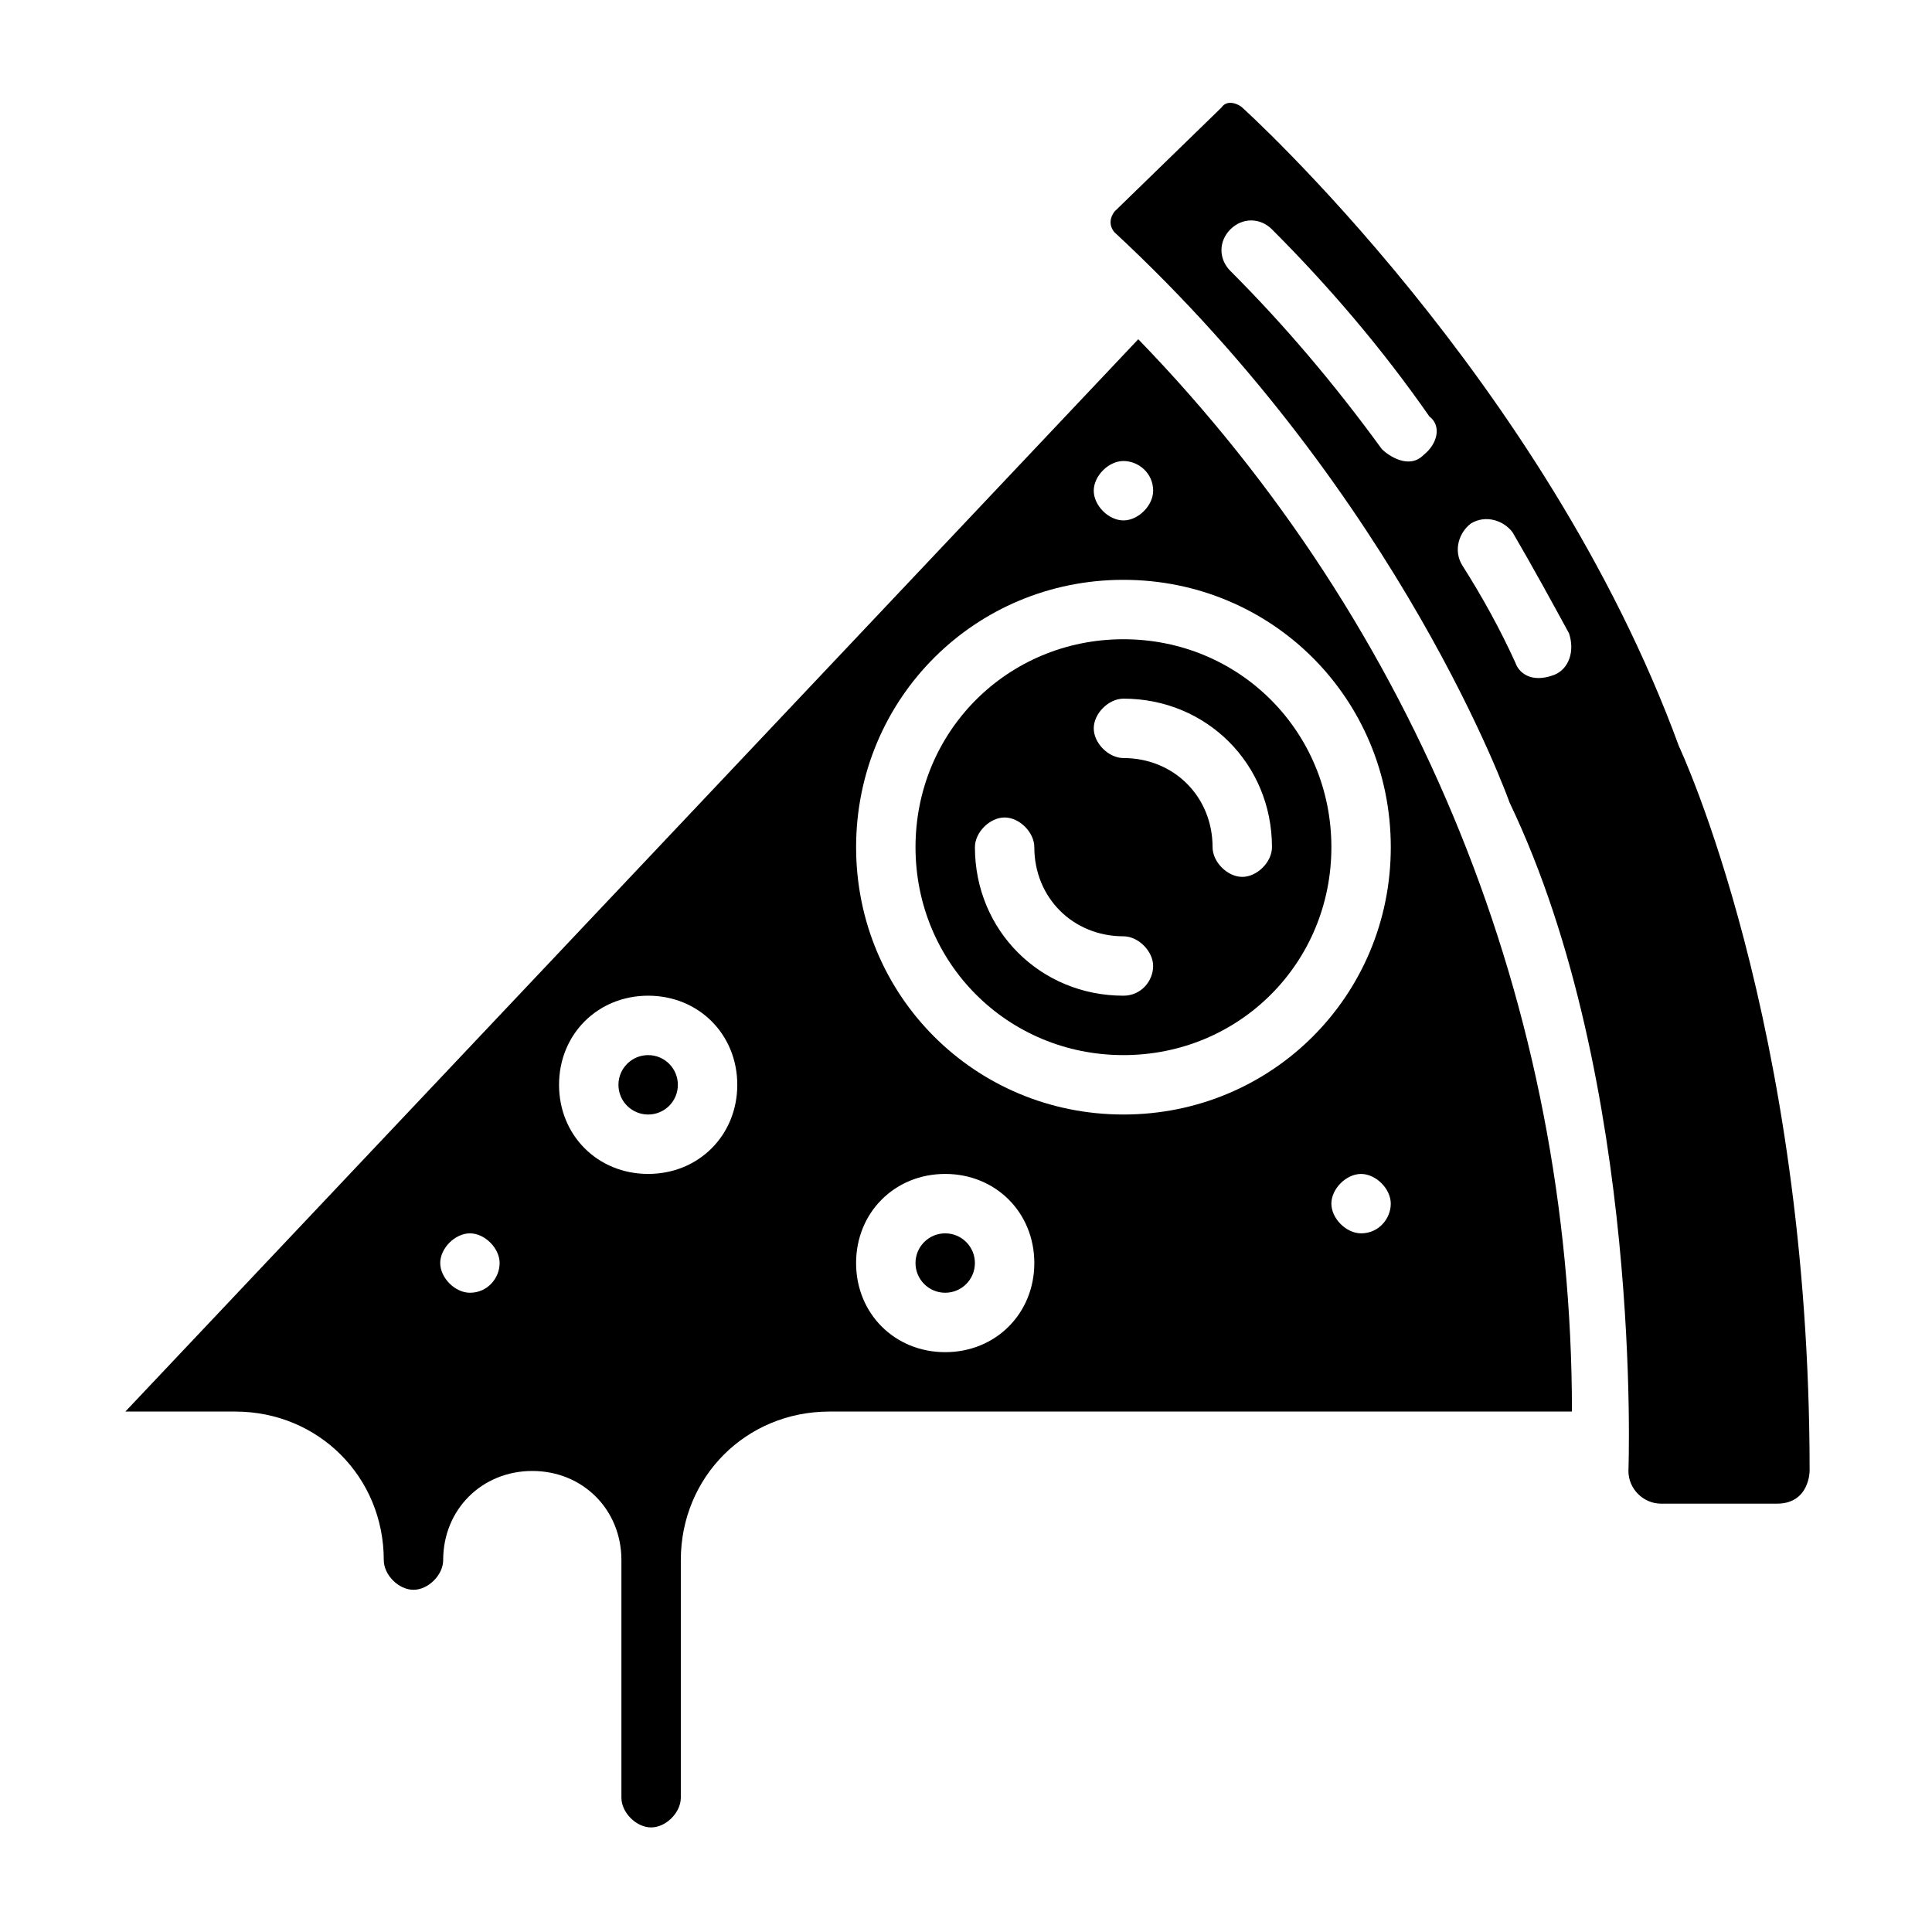
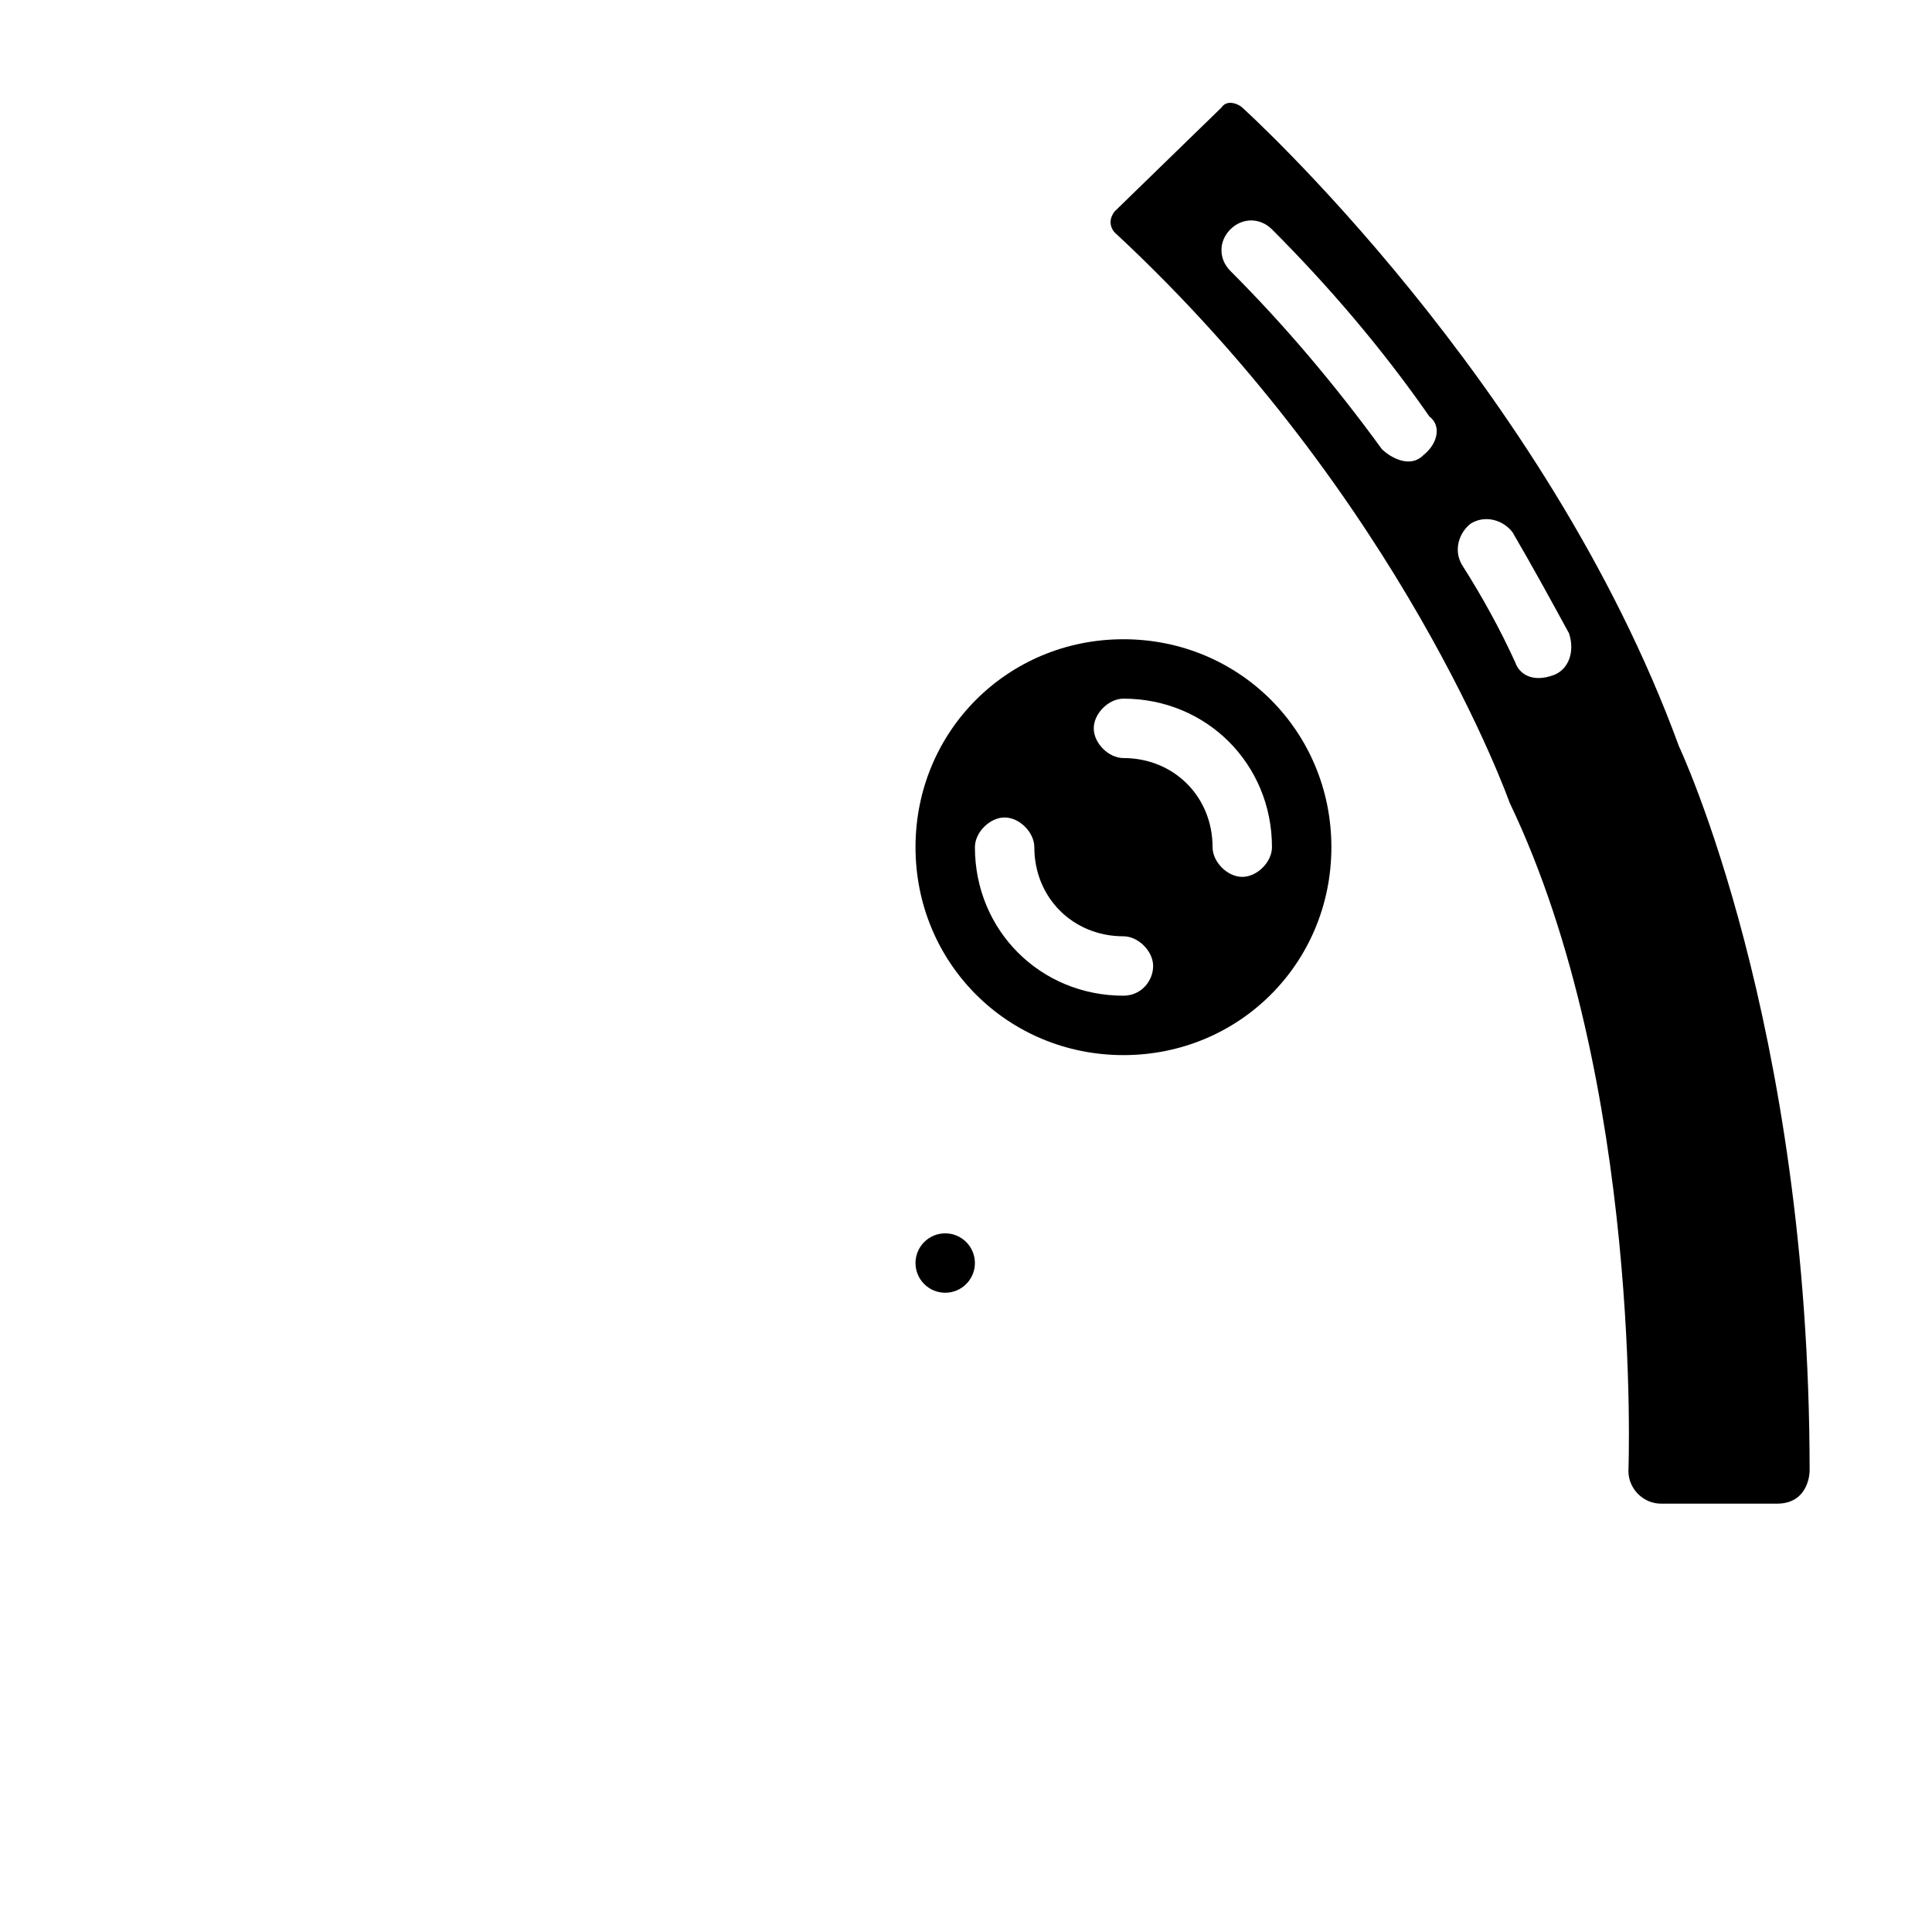
<svg xmlns="http://www.w3.org/2000/svg" fill="#000000" width="800px" height="800px" version="1.1" viewBox="144 144 512 512">
  <g>
    <path d="m473.21 172.5c-0.789-0.789-3.938-2.363-5.512 0l-28.336 27.555c-2.363 3.148 0 5.512 0 5.512 76.359 70.848 104.7 151.14 104.7 151.14 35.426 73.996 31.488 177.12 31.488 177.12 0 4.723 3.938 8.66 8.66 8.66h30.699c8.66 0 8.66-8.66 8.66-8.66-0.004-118.87-34.641-192.08-34.641-192.08-35.422-96.828-115.72-169.25-115.72-169.25zm48.02 92.105c-3.938 3.938-9.445 0-11.02-1.574-12.594-17.32-25.977-33.062-40.148-47.23-3.148-3.148-3.148-7.871 0-11.02 3.148-3.148 7.871-3.148 11.02 0 14.957 14.957 29.125 31.488 41.723 49.594 3.148 2.356 2.363 7.078-1.574 10.23zm34.637 58.25c-6.297 2.363-9.445-0.789-10.234-3.148-3.938-8.66-8.66-17.32-14.168-25.977-2.363-3.938-0.789-8.66 2.363-11.02 3.938-2.363 8.66-0.789 11.02 2.363 5.512 9.445 10.234 18.105 14.957 26.766 1.574 4.719 0 9.441-3.938 11.016z" />
-     <path d="m177.22 518.08h29.125c22.043 0 39.359 17.32 39.359 39.359 0 3.938 3.938 7.871 7.871 7.871 3.938 0 7.871-3.938 7.871-7.871 0-13.383 10.234-23.617 23.617-23.617s23.617 10.234 23.617 23.617v62.977c0 3.938 3.938 7.871 7.871 7.871 3.938 0 7.871-3.938 7.871-7.871v-62.977c0-22.043 17.32-39.359 39.359-39.359h196.8c0-107.06-40.934-207.82-114.93-284.18zm91.316-31.488c-3.938 0-7.871-3.938-7.871-7.871 0-3.938 3.938-7.871 7.871-7.871 3.938 0 7.871 3.938 7.871 7.871 0 3.938-3.148 7.871-7.871 7.871zm47.234-31.488c-13.383 0-23.617-10.234-23.617-23.617s10.234-23.617 23.617-23.617c13.383 0 23.617 10.234 23.617 23.617-0.004 13.383-10.238 23.617-23.617 23.617zm78.719 47.234c-13.383 0-23.617-10.234-23.617-23.617s10.234-23.617 23.617-23.617c13.383 0 23.617 10.234 23.617 23.617s-10.234 23.617-23.617 23.617zm110.21-31.488c-3.938 0-7.871-3.938-7.871-7.871 0-3.938 3.938-7.871 7.871-7.871 3.938 0 7.871 3.938 7.871 7.871 0.004 3.934-3.148 7.871-7.871 7.871zm7.875-102.34c0 39.359-31.488 70.848-70.848 70.848s-70.848-31.488-70.848-70.848 31.488-70.848 70.848-70.848 70.848 31.484 70.848 70.848zm-62.977-94.465c0 3.938-3.938 7.871-7.871 7.871-3.938 0-7.871-3.938-7.871-7.871 0-3.938 3.938-7.871 7.871-7.871s7.871 3.148 7.871 7.871z" />
    <path d="m386.62 368.51c0 30.699 24.402 55.105 55.105 55.105 30.699 0 55.105-24.402 55.105-55.105 0-30.699-24.402-55.105-55.105-55.105s-55.105 24.402-55.105 55.105zm55.102 39.359c-22.043 0-39.359-17.32-39.359-39.359 0-3.938 3.938-7.871 7.871-7.871 3.938 0 7.871 3.938 7.871 7.871 0 13.383 10.234 23.617 23.617 23.617 3.938 0 7.871 3.938 7.871 7.871 0.004 3.934-3.144 7.871-7.871 7.871zm39.363-39.359c0 3.938-3.938 7.871-7.871 7.871-3.938 0-7.871-3.938-7.871-7.871 0-13.383-10.234-23.617-23.617-23.617-3.938 0-7.871-3.938-7.871-7.871 0-3.938 3.938-7.871 7.871-7.871 22.039-0.004 39.359 17.316 39.359 39.359z" />
-     <path d="m323.64 431.49c0 4.348-3.523 7.871-7.871 7.871-4.348 0-7.875-3.523-7.875-7.871 0-4.348 3.527-7.875 7.875-7.875 4.348 0 7.871 3.527 7.871 7.875" />
    <path d="m402.36 478.72c0 4.348-3.523 7.871-7.871 7.871-4.348 0-7.871-3.523-7.871-7.871s3.523-7.871 7.871-7.871c4.348 0 7.871 3.523 7.871 7.871" />
  </g>
</svg>